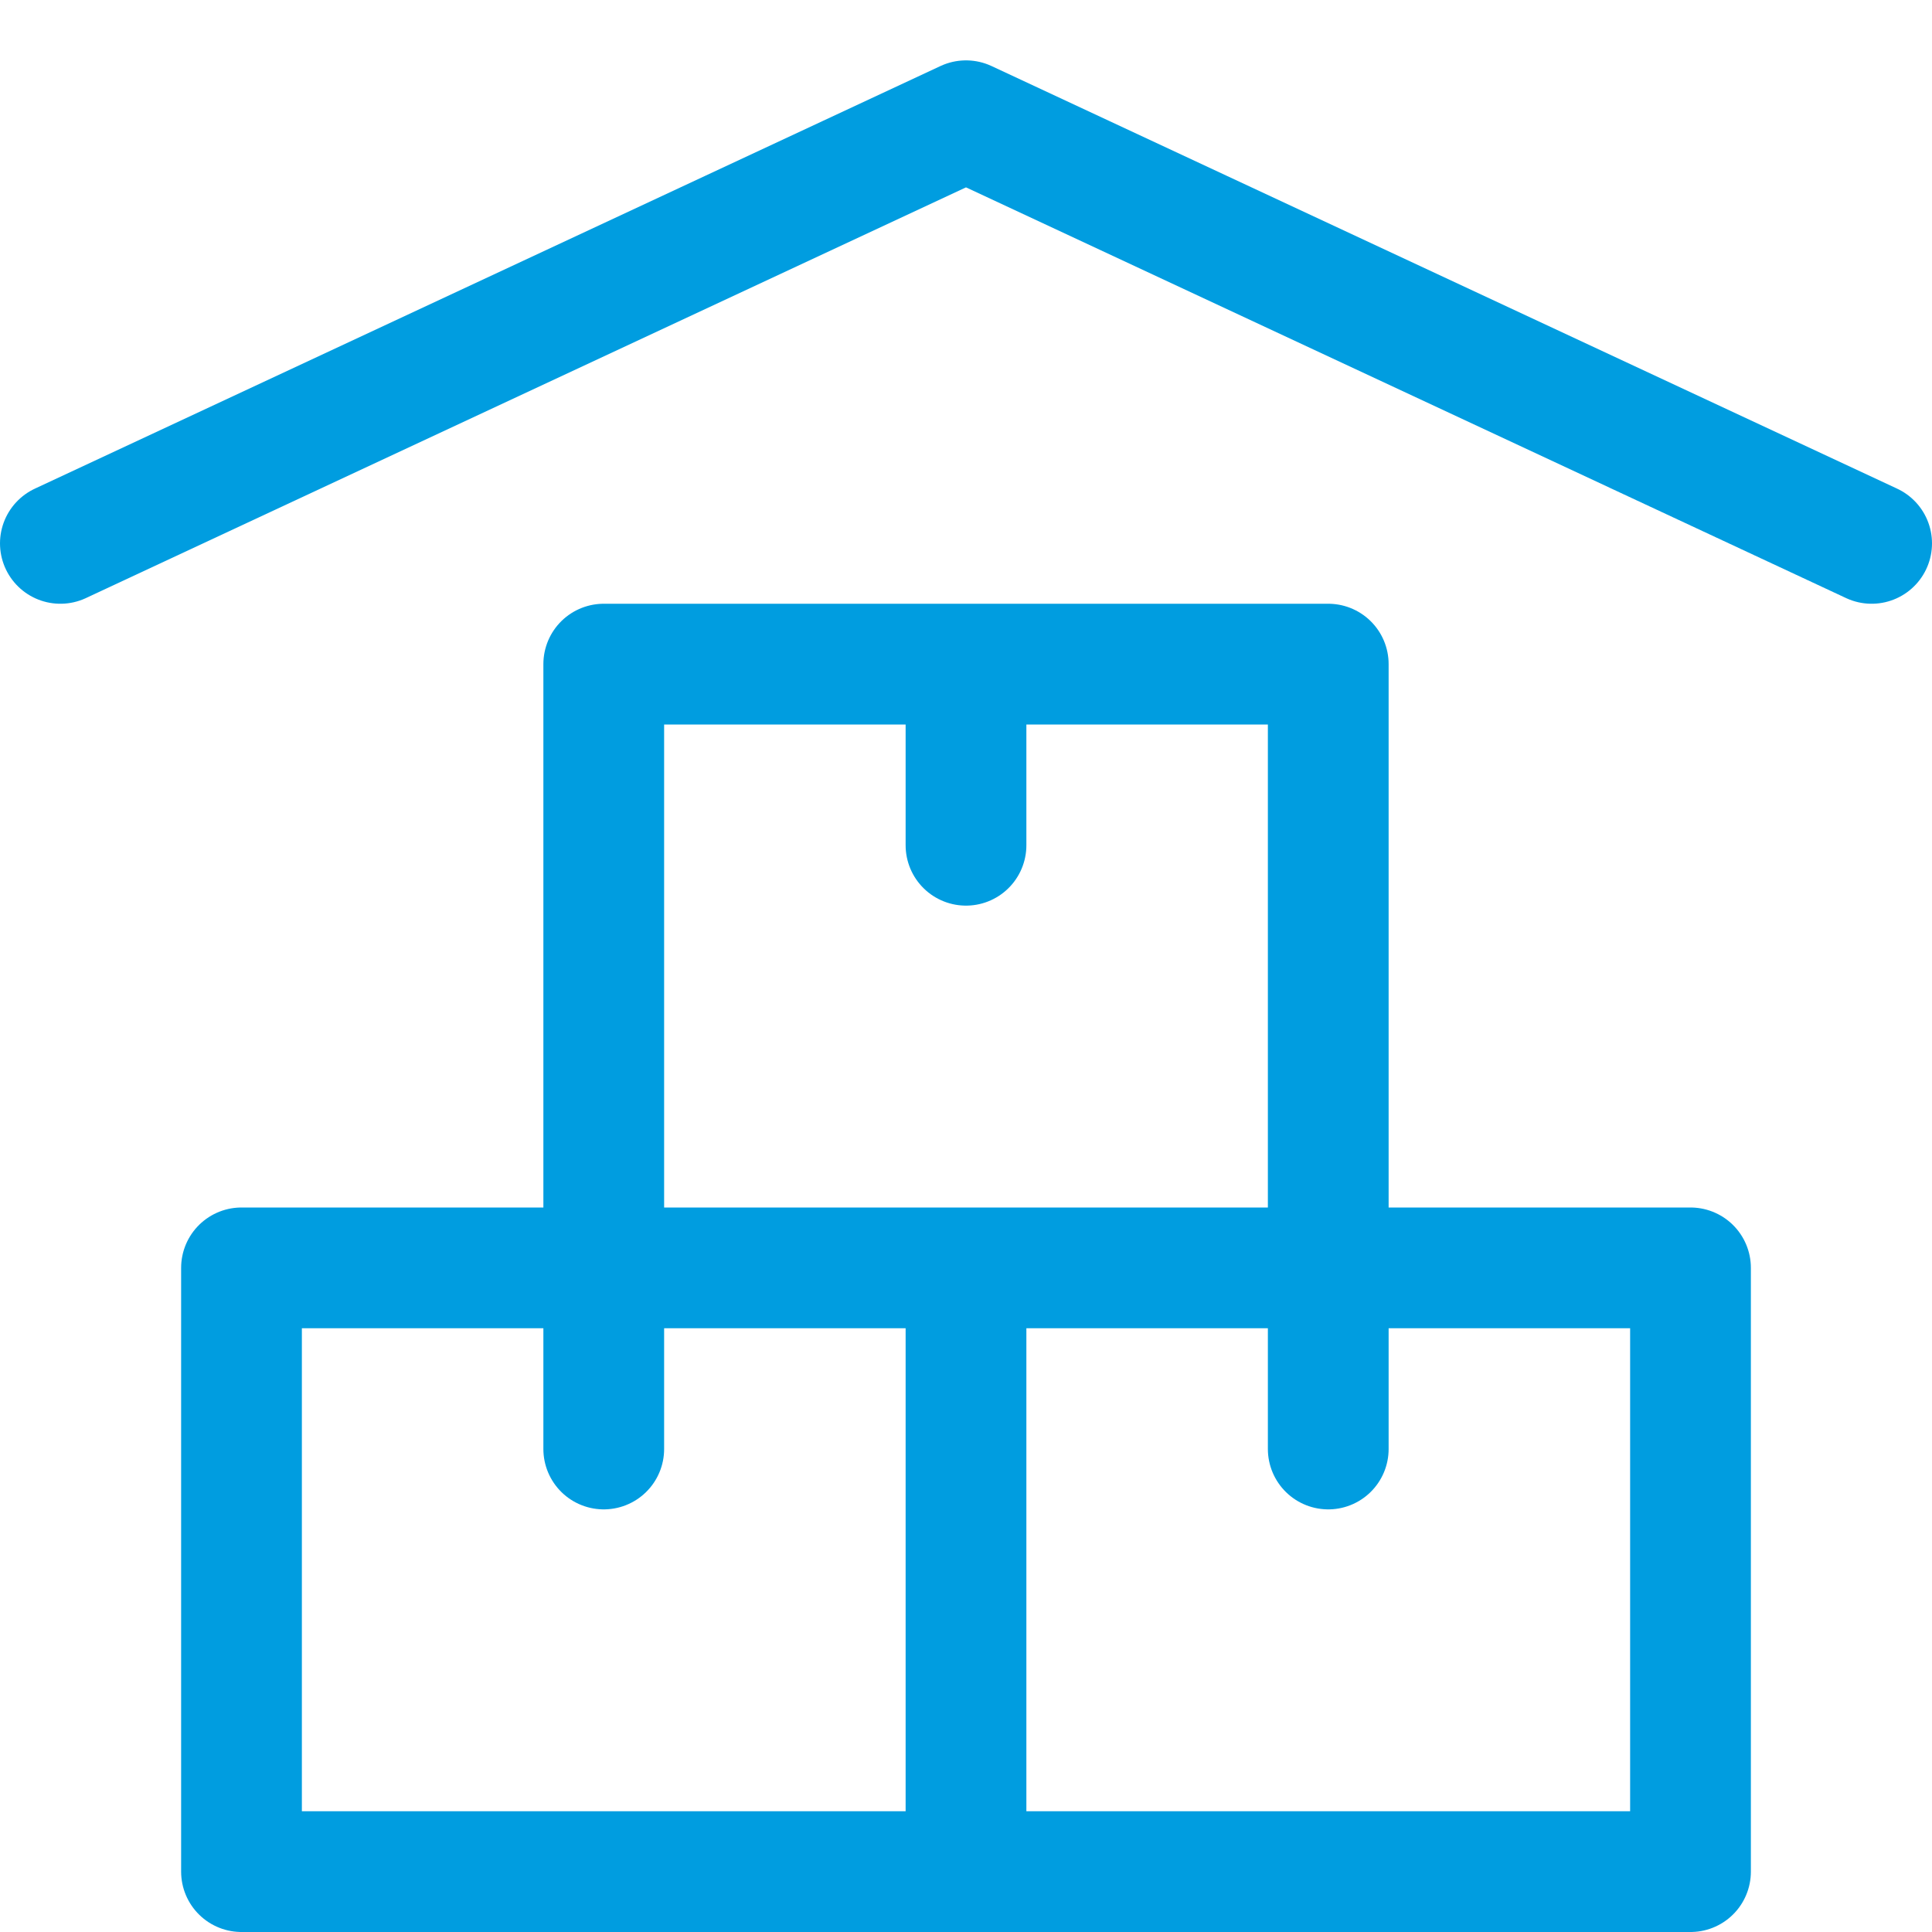
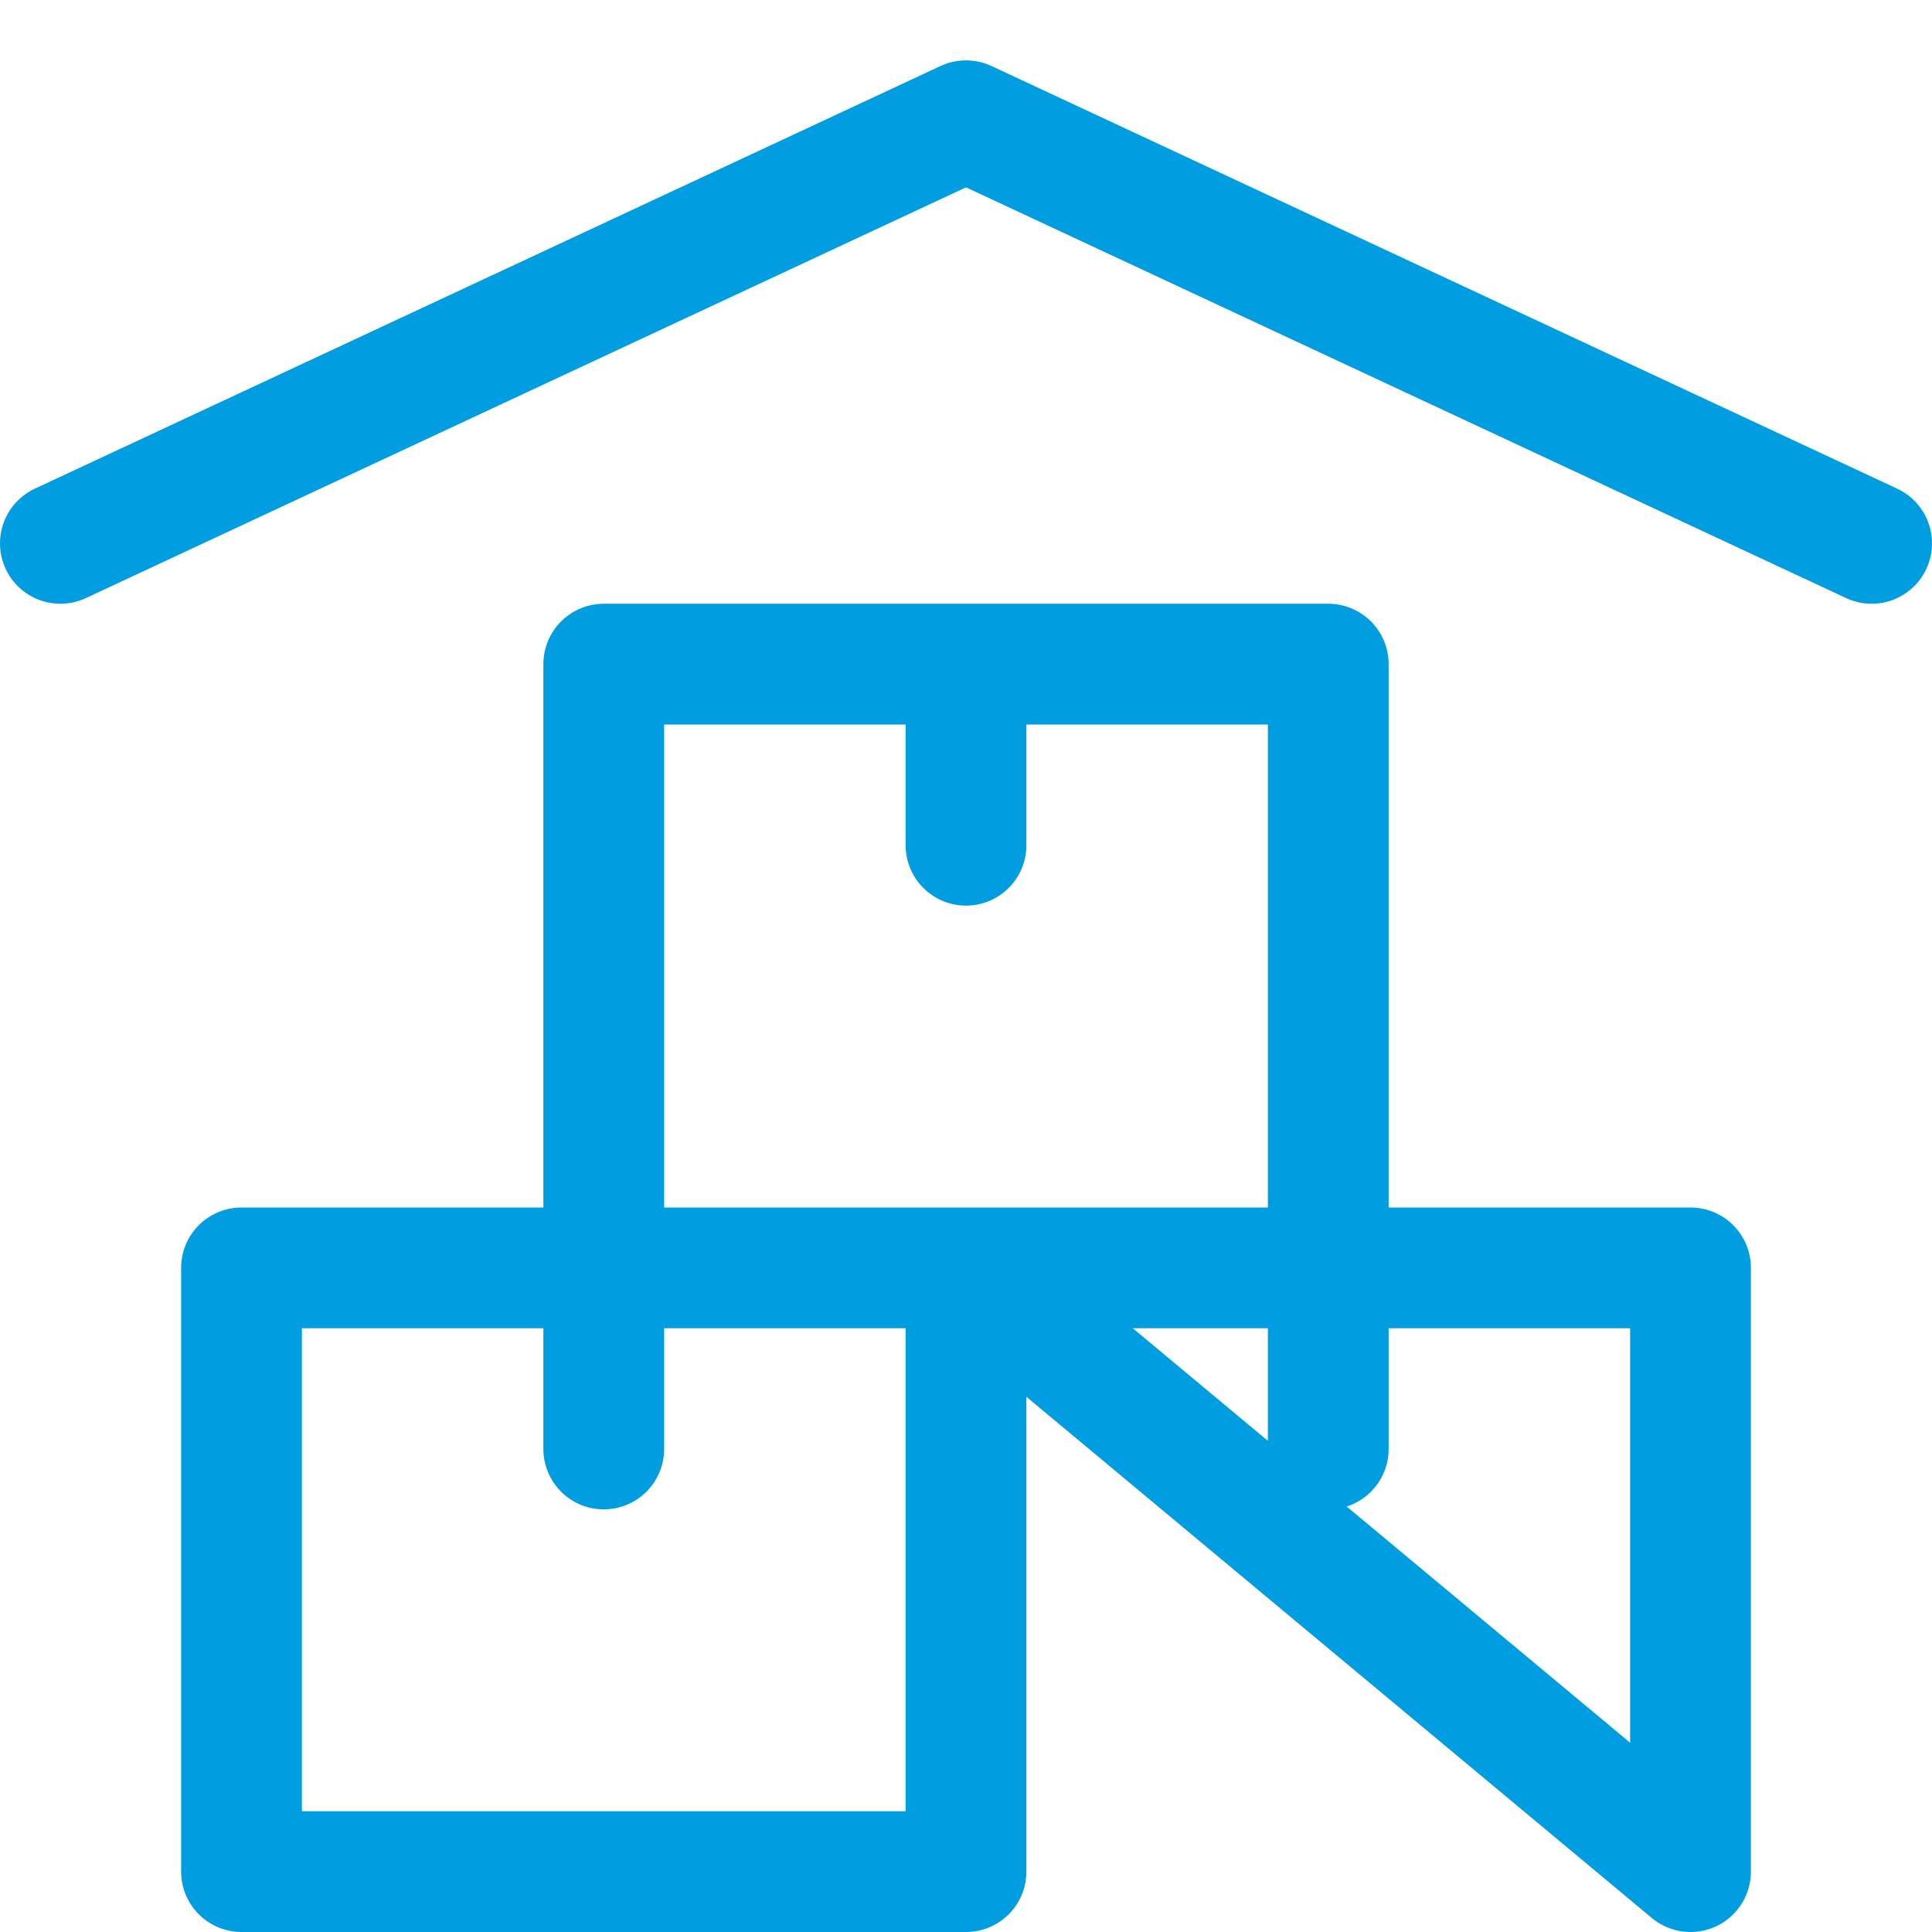
<svg xmlns="http://www.w3.org/2000/svg" viewBox="0 0 32 32">
-   <path fill="none" stroke="#002c77" stroke-linecap="round" stroke-linejoin="round" stroke-width="2" d="M10 11h12v10H10zM16 21h12v10H16zM4 21h12v10H4zM16 11v3M22 21v3M10 21v3M1 9l15-7 15 7" style="stroke: #009de0;" />
+   <path fill="none" stroke="#002c77" stroke-linecap="round" stroke-linejoin="round" stroke-width="2" d="M10 11h12v10H10zM16 21h12v10zM4 21h12v10H4zM16 11v3M22 21v3M10 21v3M1 9l15-7 15 7" style="stroke: #009de0;" />
</svg>